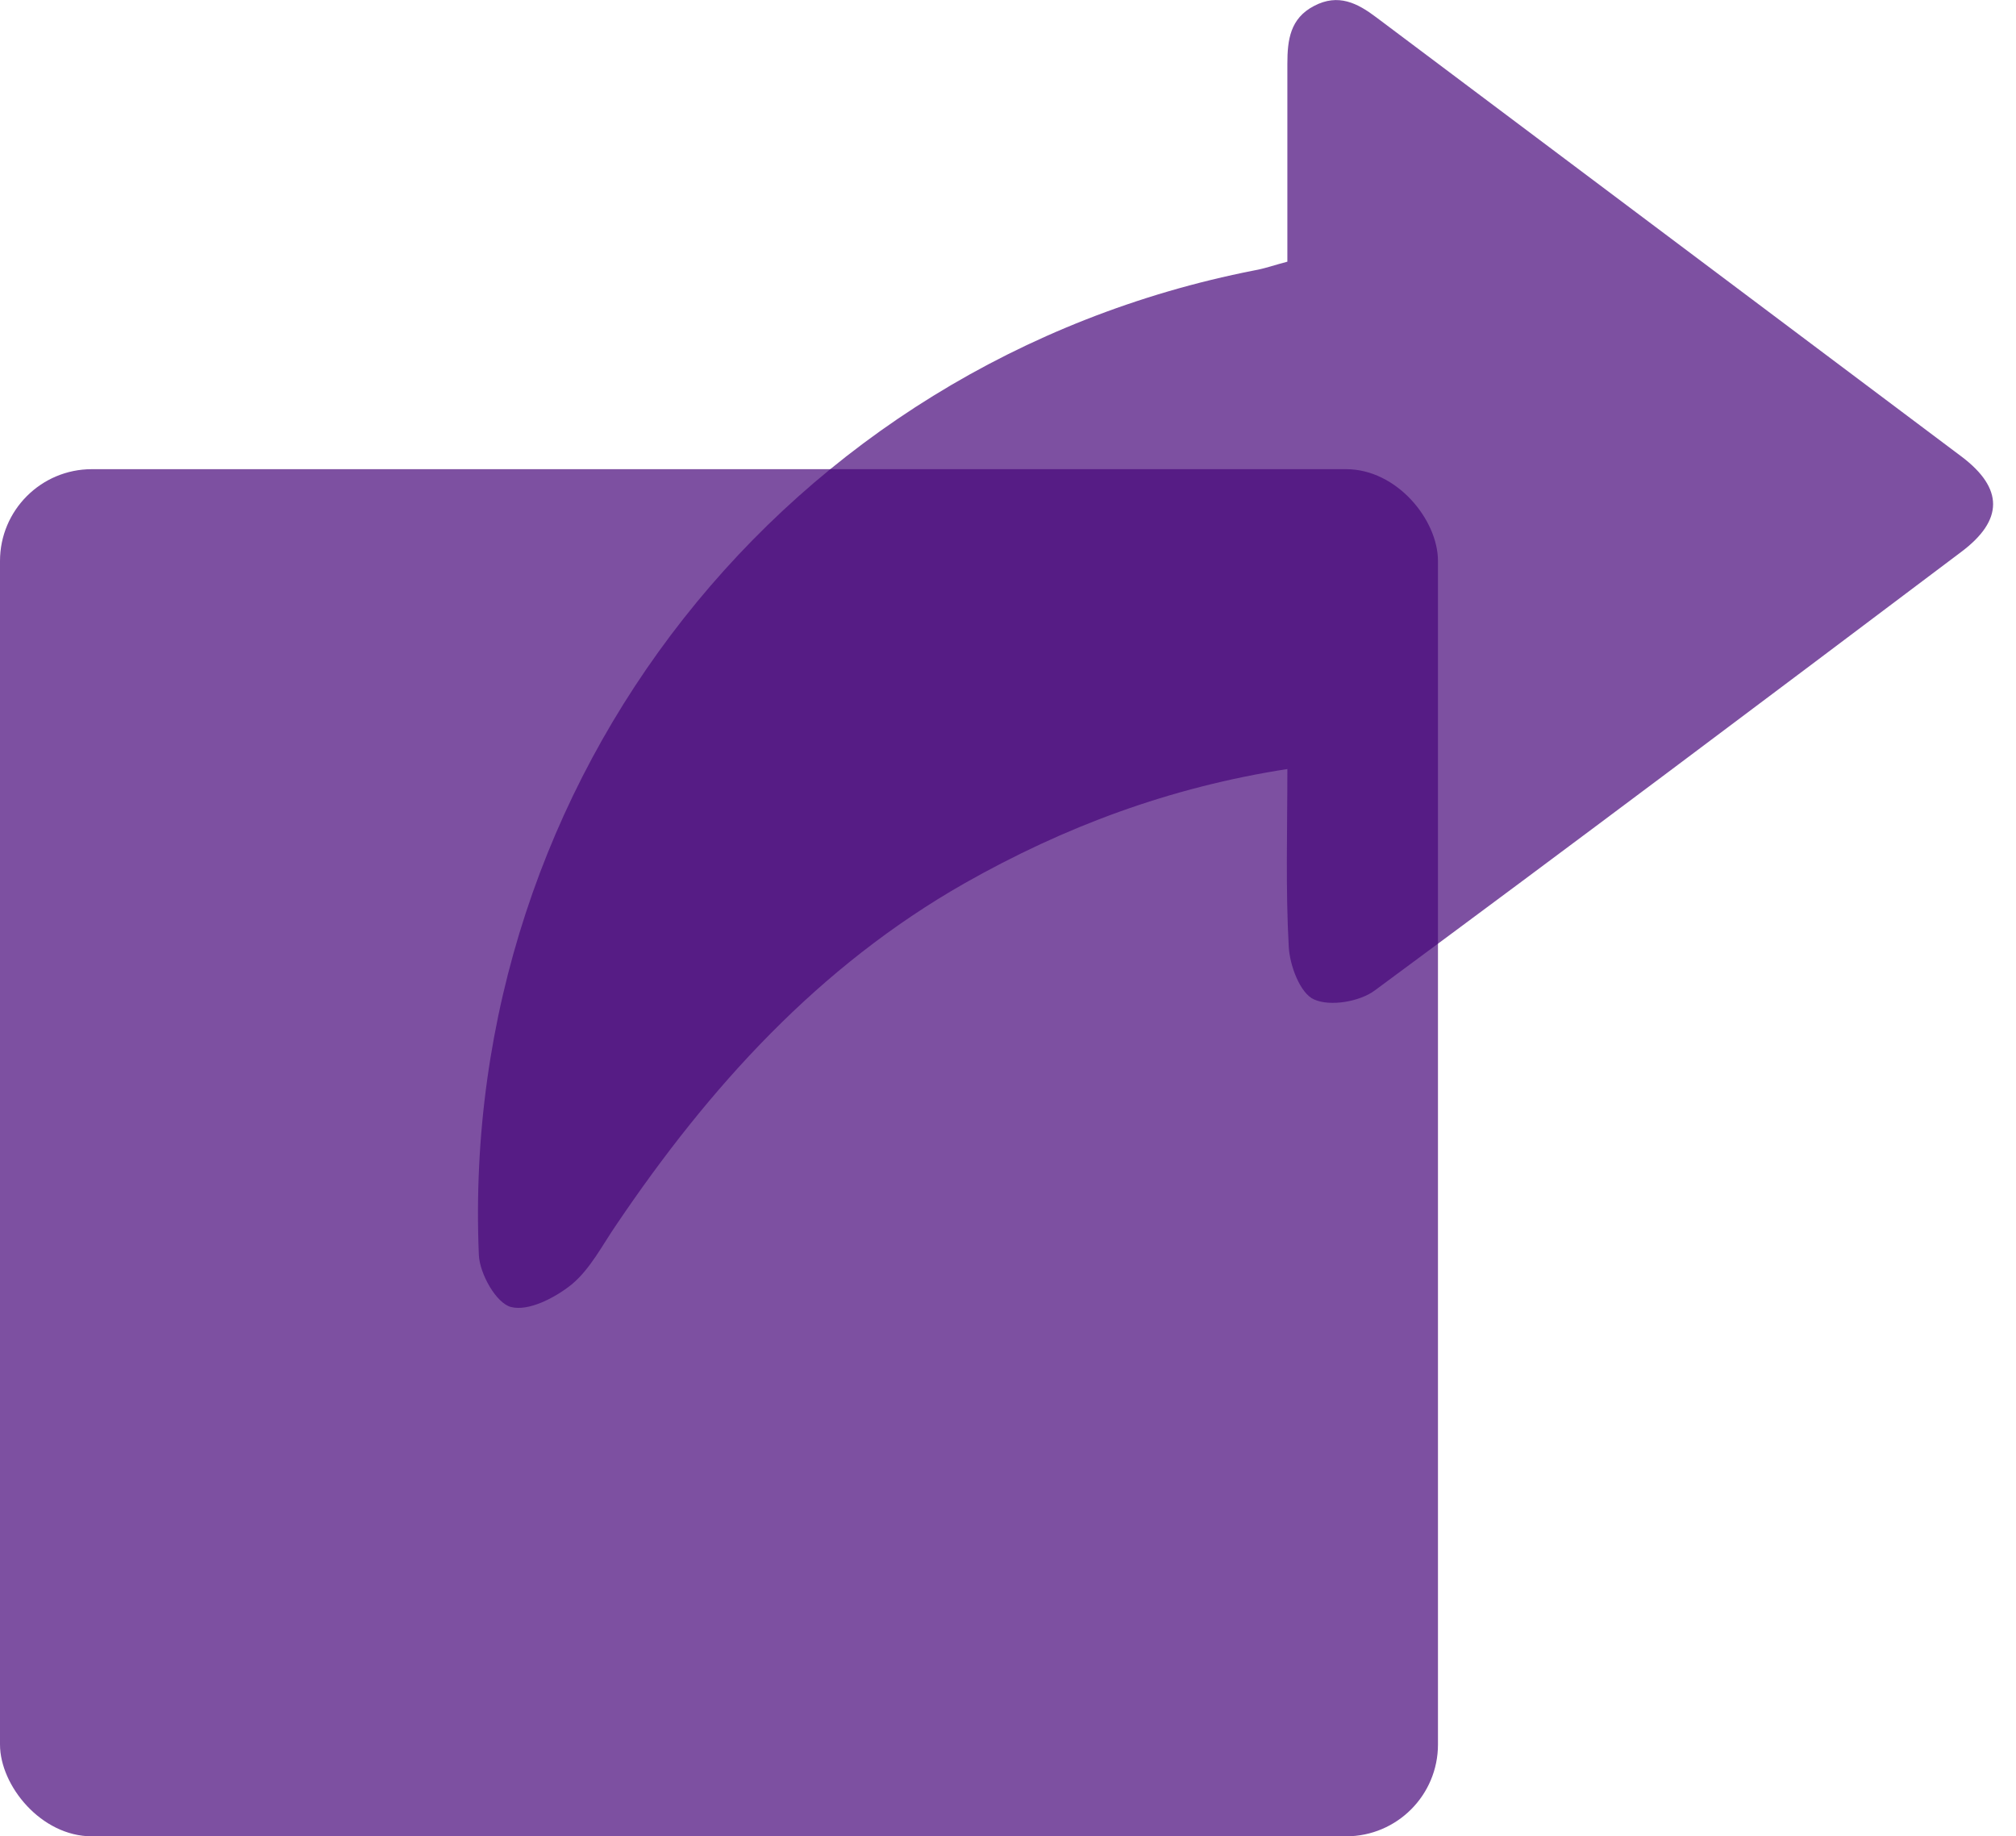
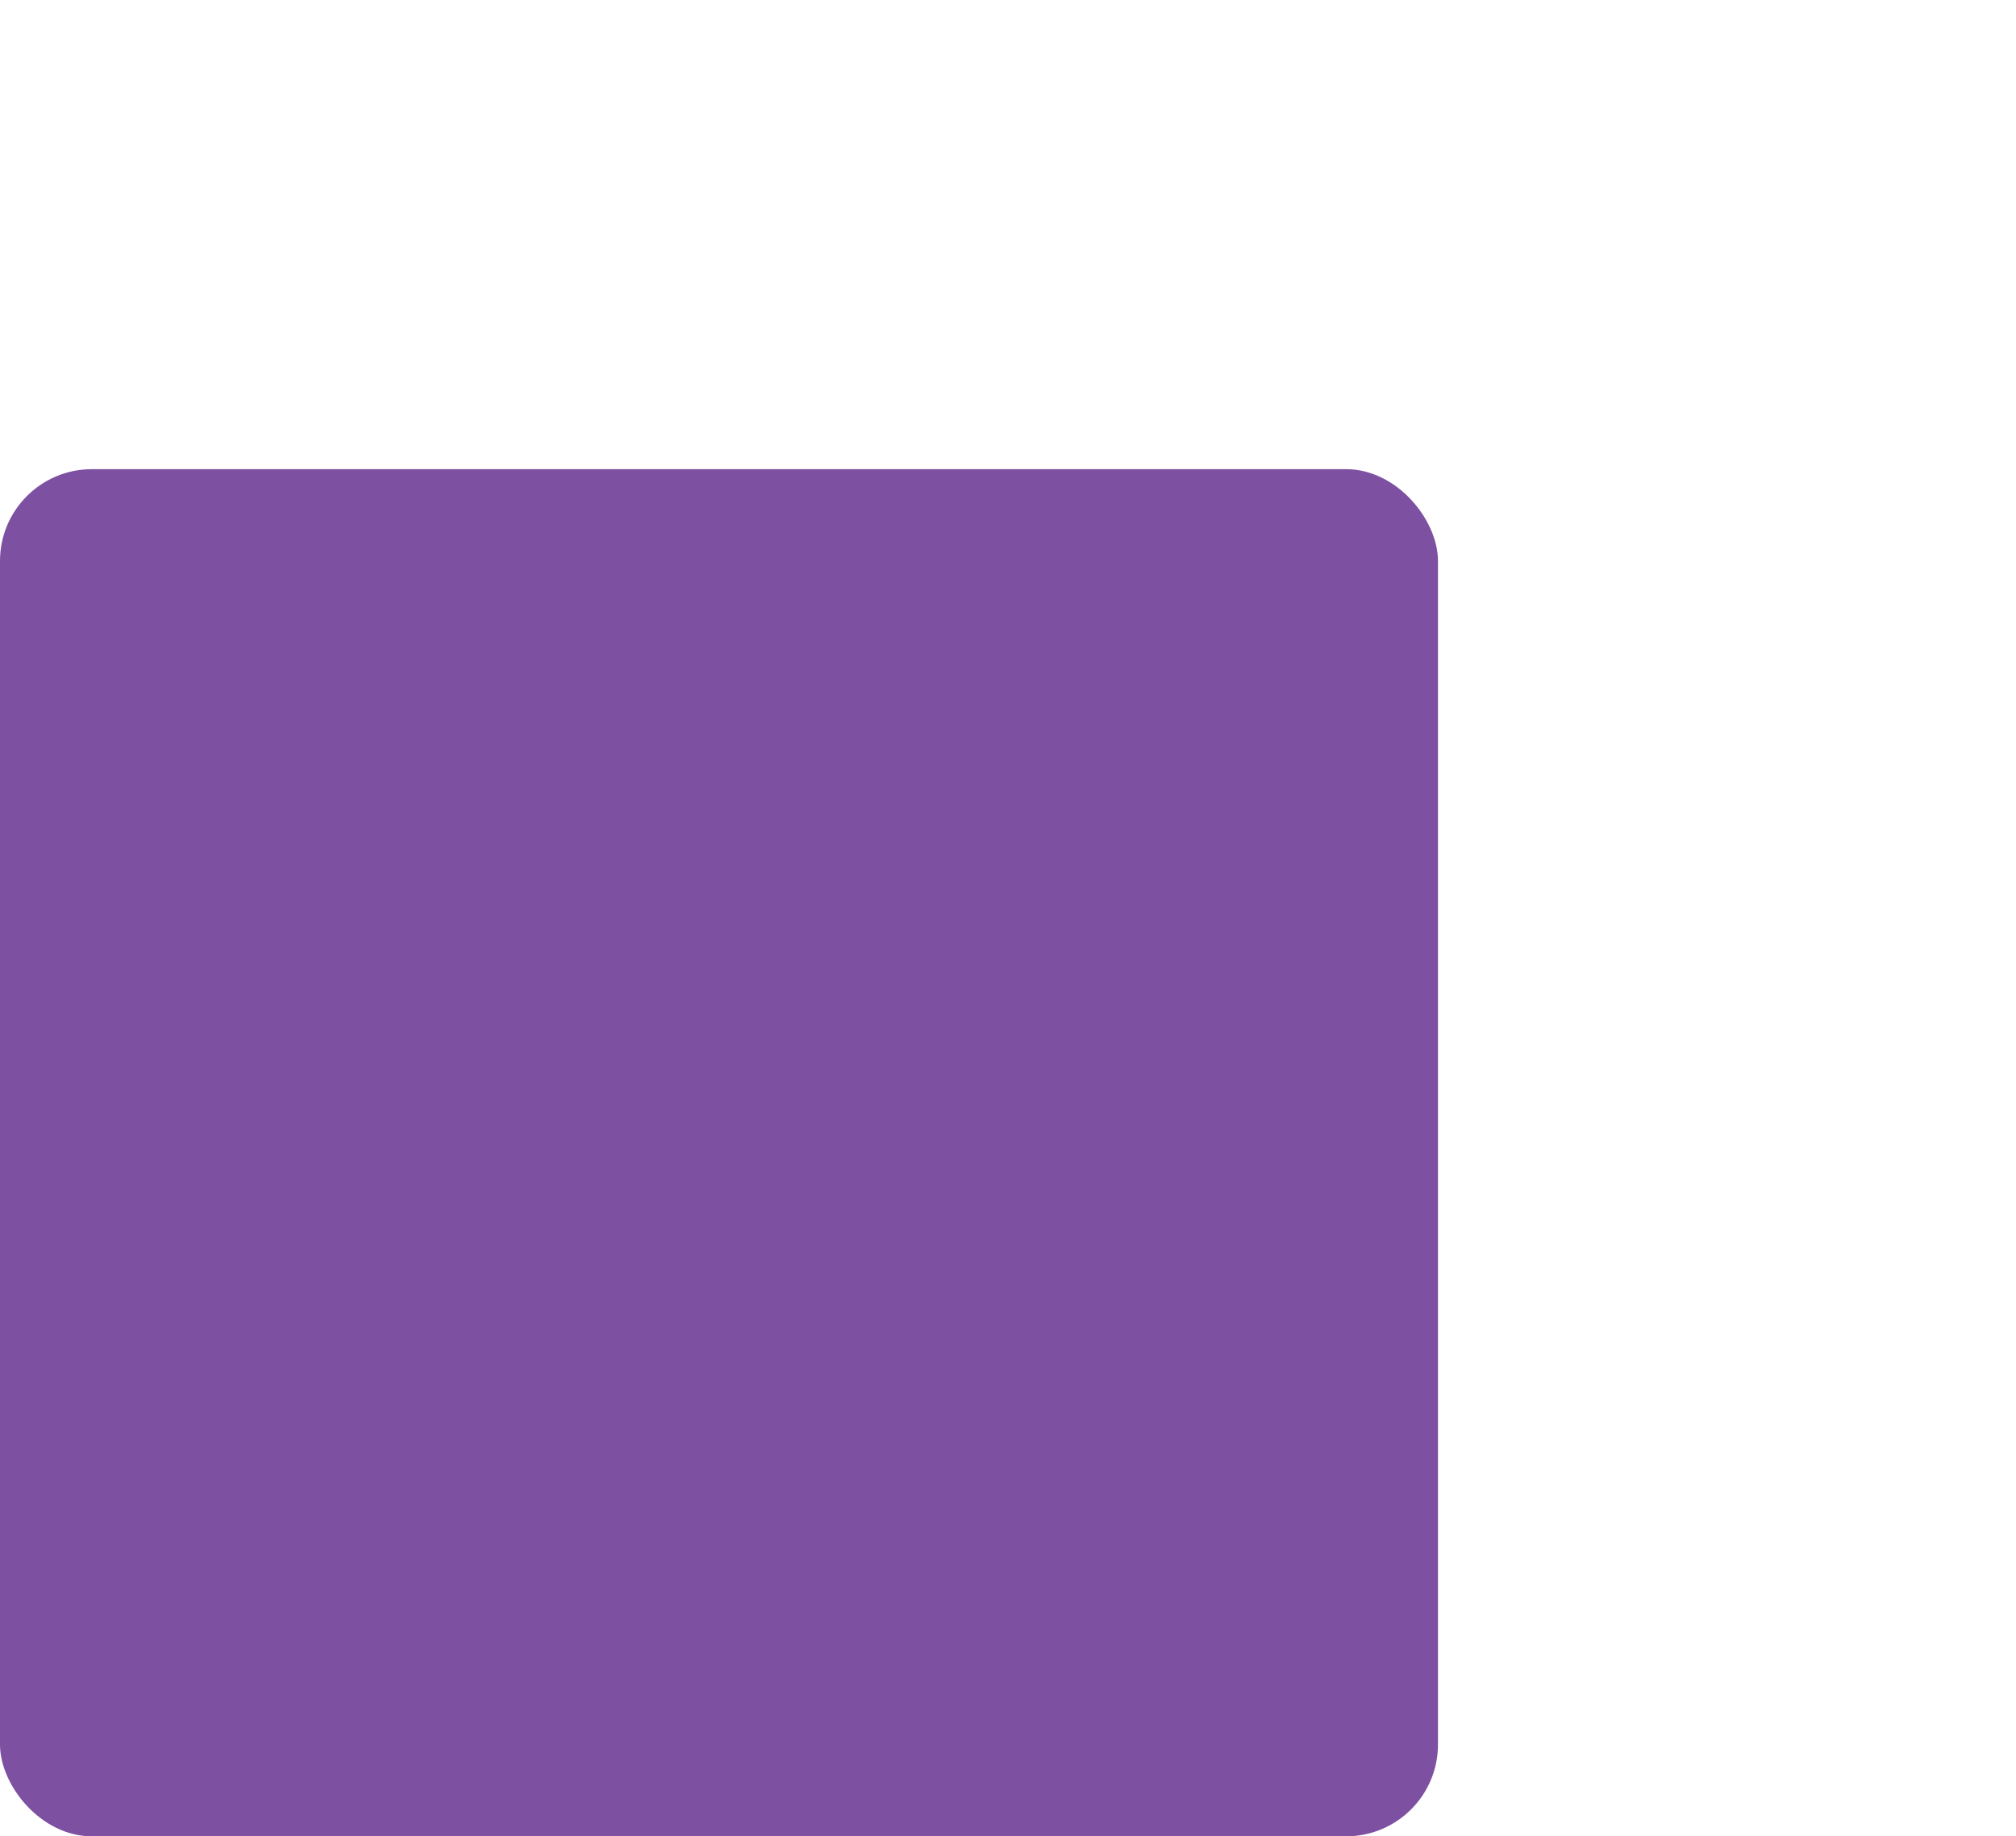
<svg xmlns="http://www.w3.org/2000/svg" id="Camada_1" viewBox="0 0 43.91 40">
  <defs>
    <style>.cls-1{fill:#47077a;opacity:.7;}</style>
  </defs>
  <rect class="cls-1" y="10.22" width="31.32" height="29.78" rx="2" ry="2" />
-   <path class="cls-1" d="M28.05,16.75c-2.58,.4-4.87,1.26-7.04,2.49-3.18,1.81-5.56,4.44-7.58,7.43-.31,.45-.57,.97-.98,1.31-.36,.29-.94,.59-1.32,.49-.32-.08-.68-.72-.7-1.13-.44-10.39,6.71-19.45,16.89-21.45,.23-.04,.45-.12,.72-.19,0-1.45,0-2.88,0-4.31,0-.52,.06-.99,.58-1.26,.53-.28,.95-.06,1.36,.25,4.25,3.19,8.5,6.38,12.75,9.57,.91,.69,.91,1.38-.01,2.07-4.25,3.2-8.49,6.39-12.77,9.55-.33,.25-.98,.36-1.33,.2-.3-.13-.53-.74-.55-1.15-.07-1.26-.03-2.53-.03-3.88Zm2.13-10.4" />
</svg>